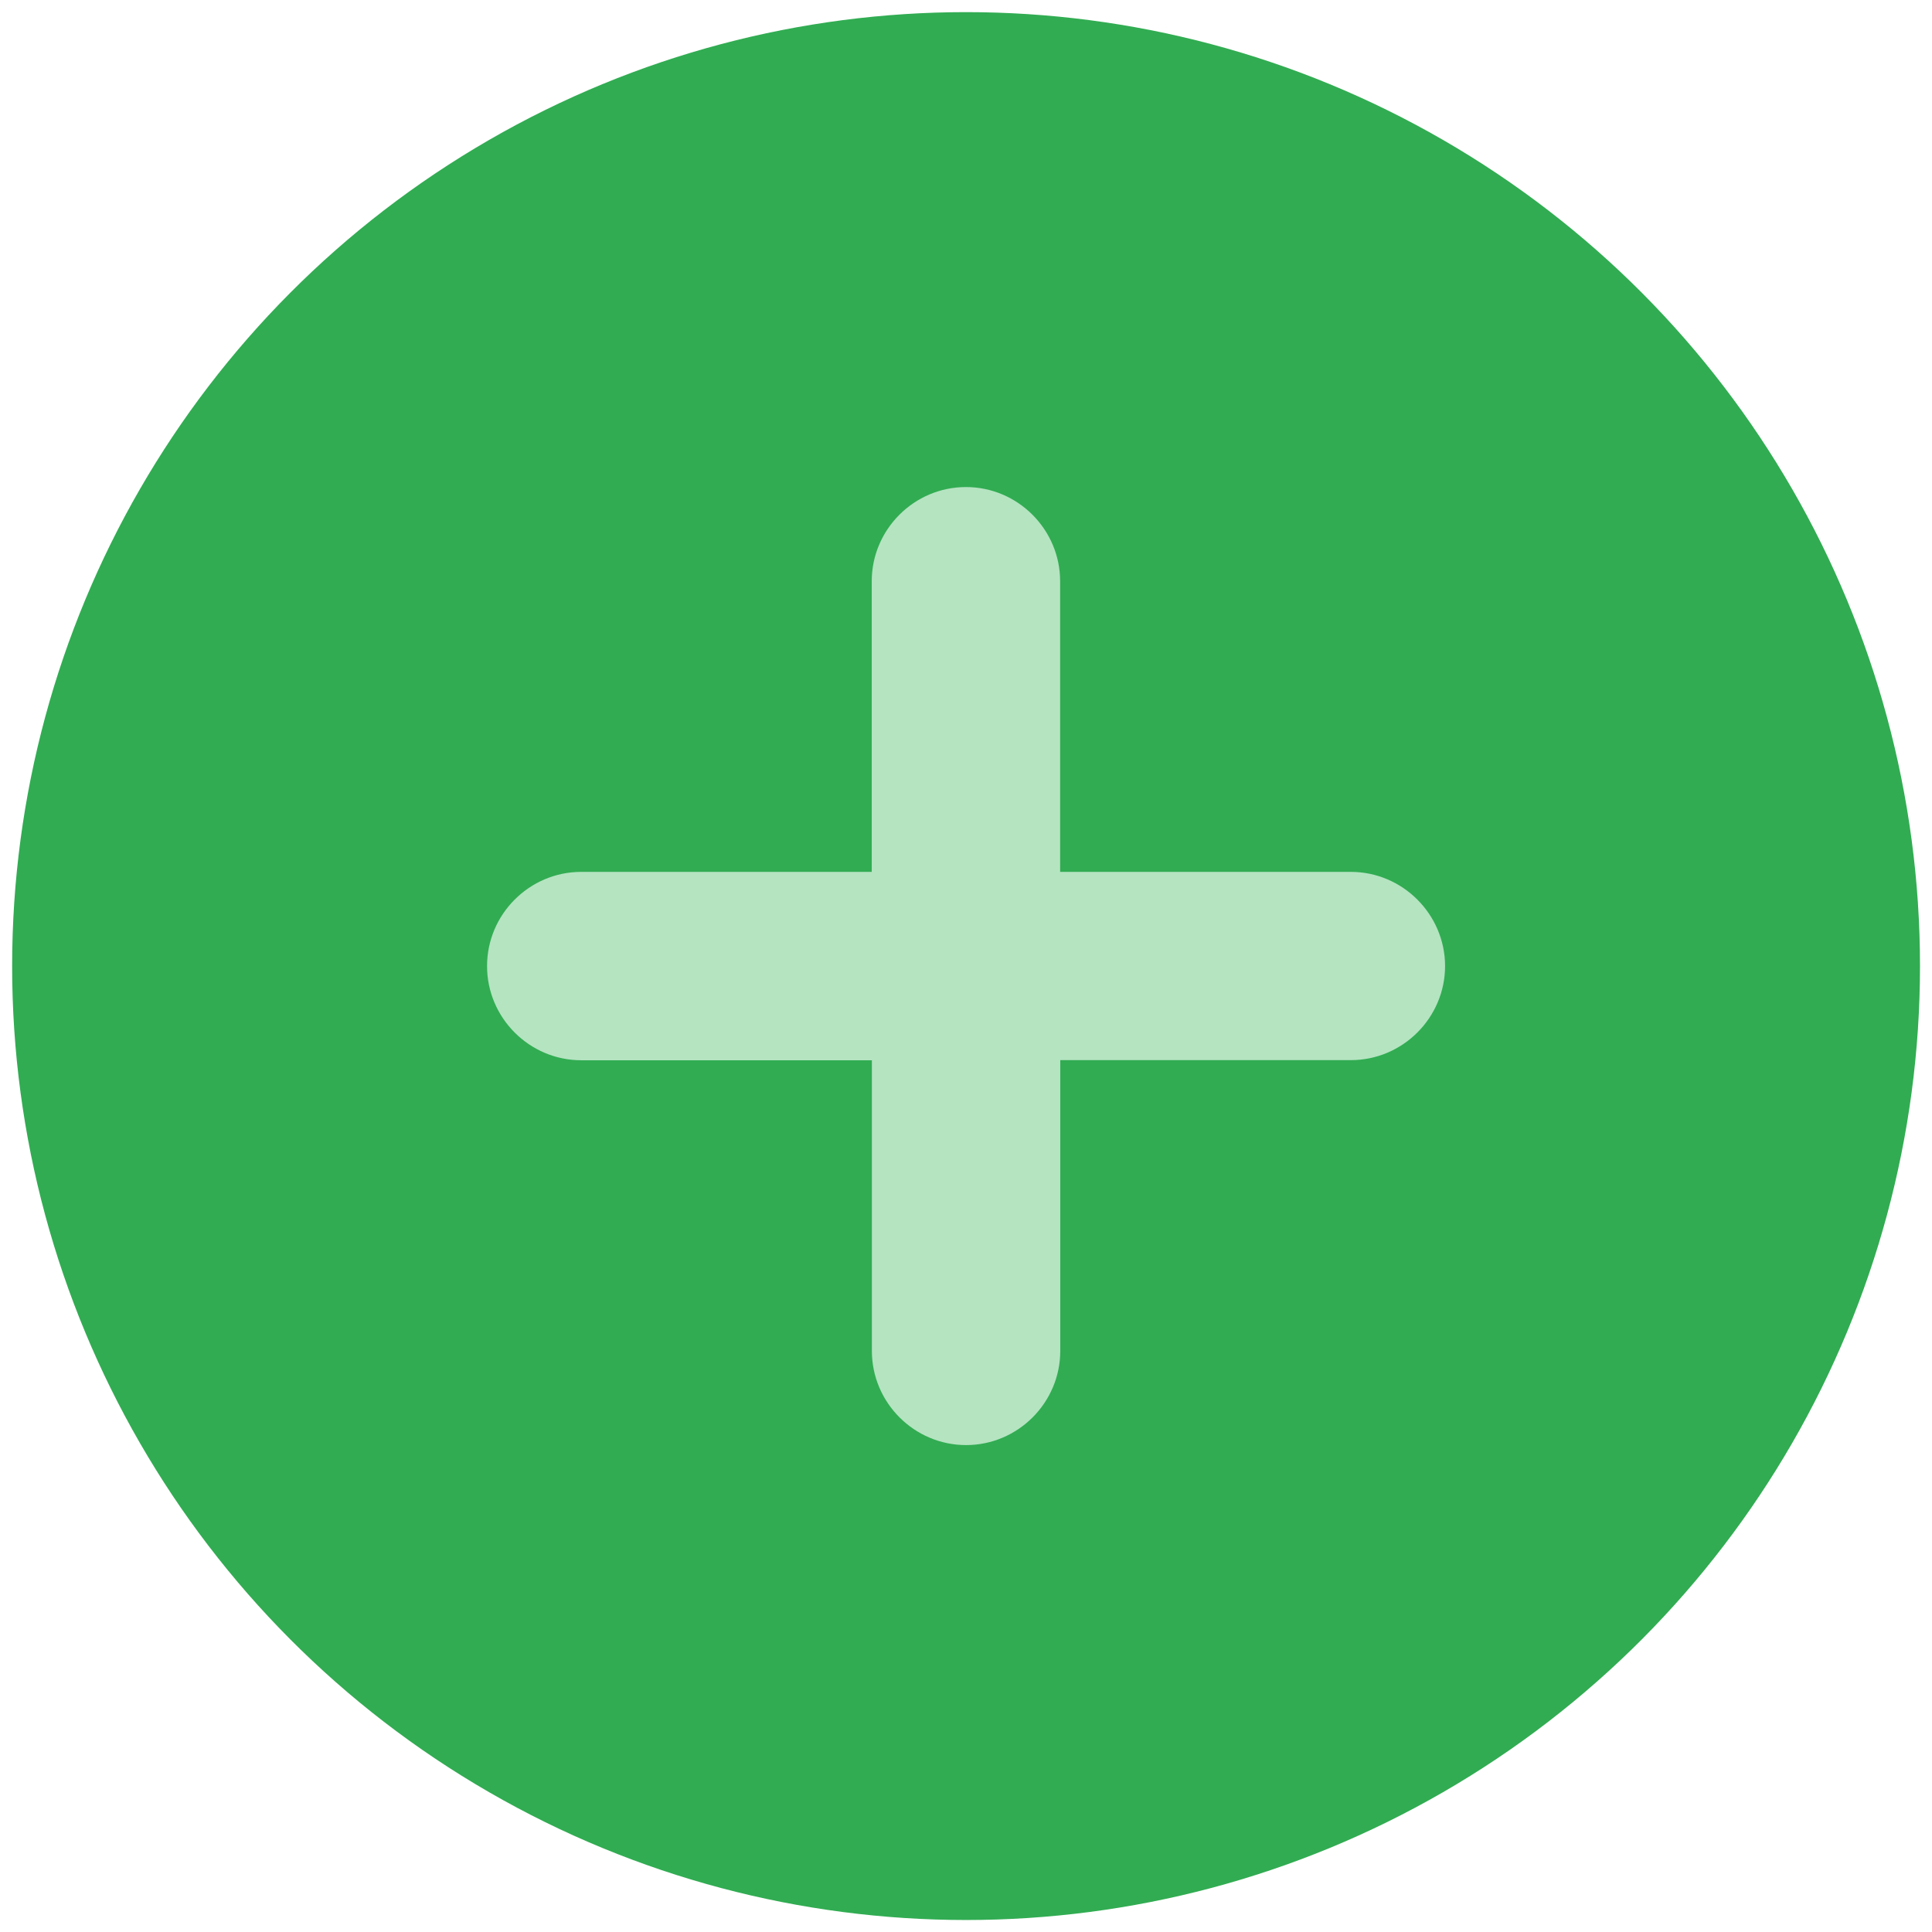
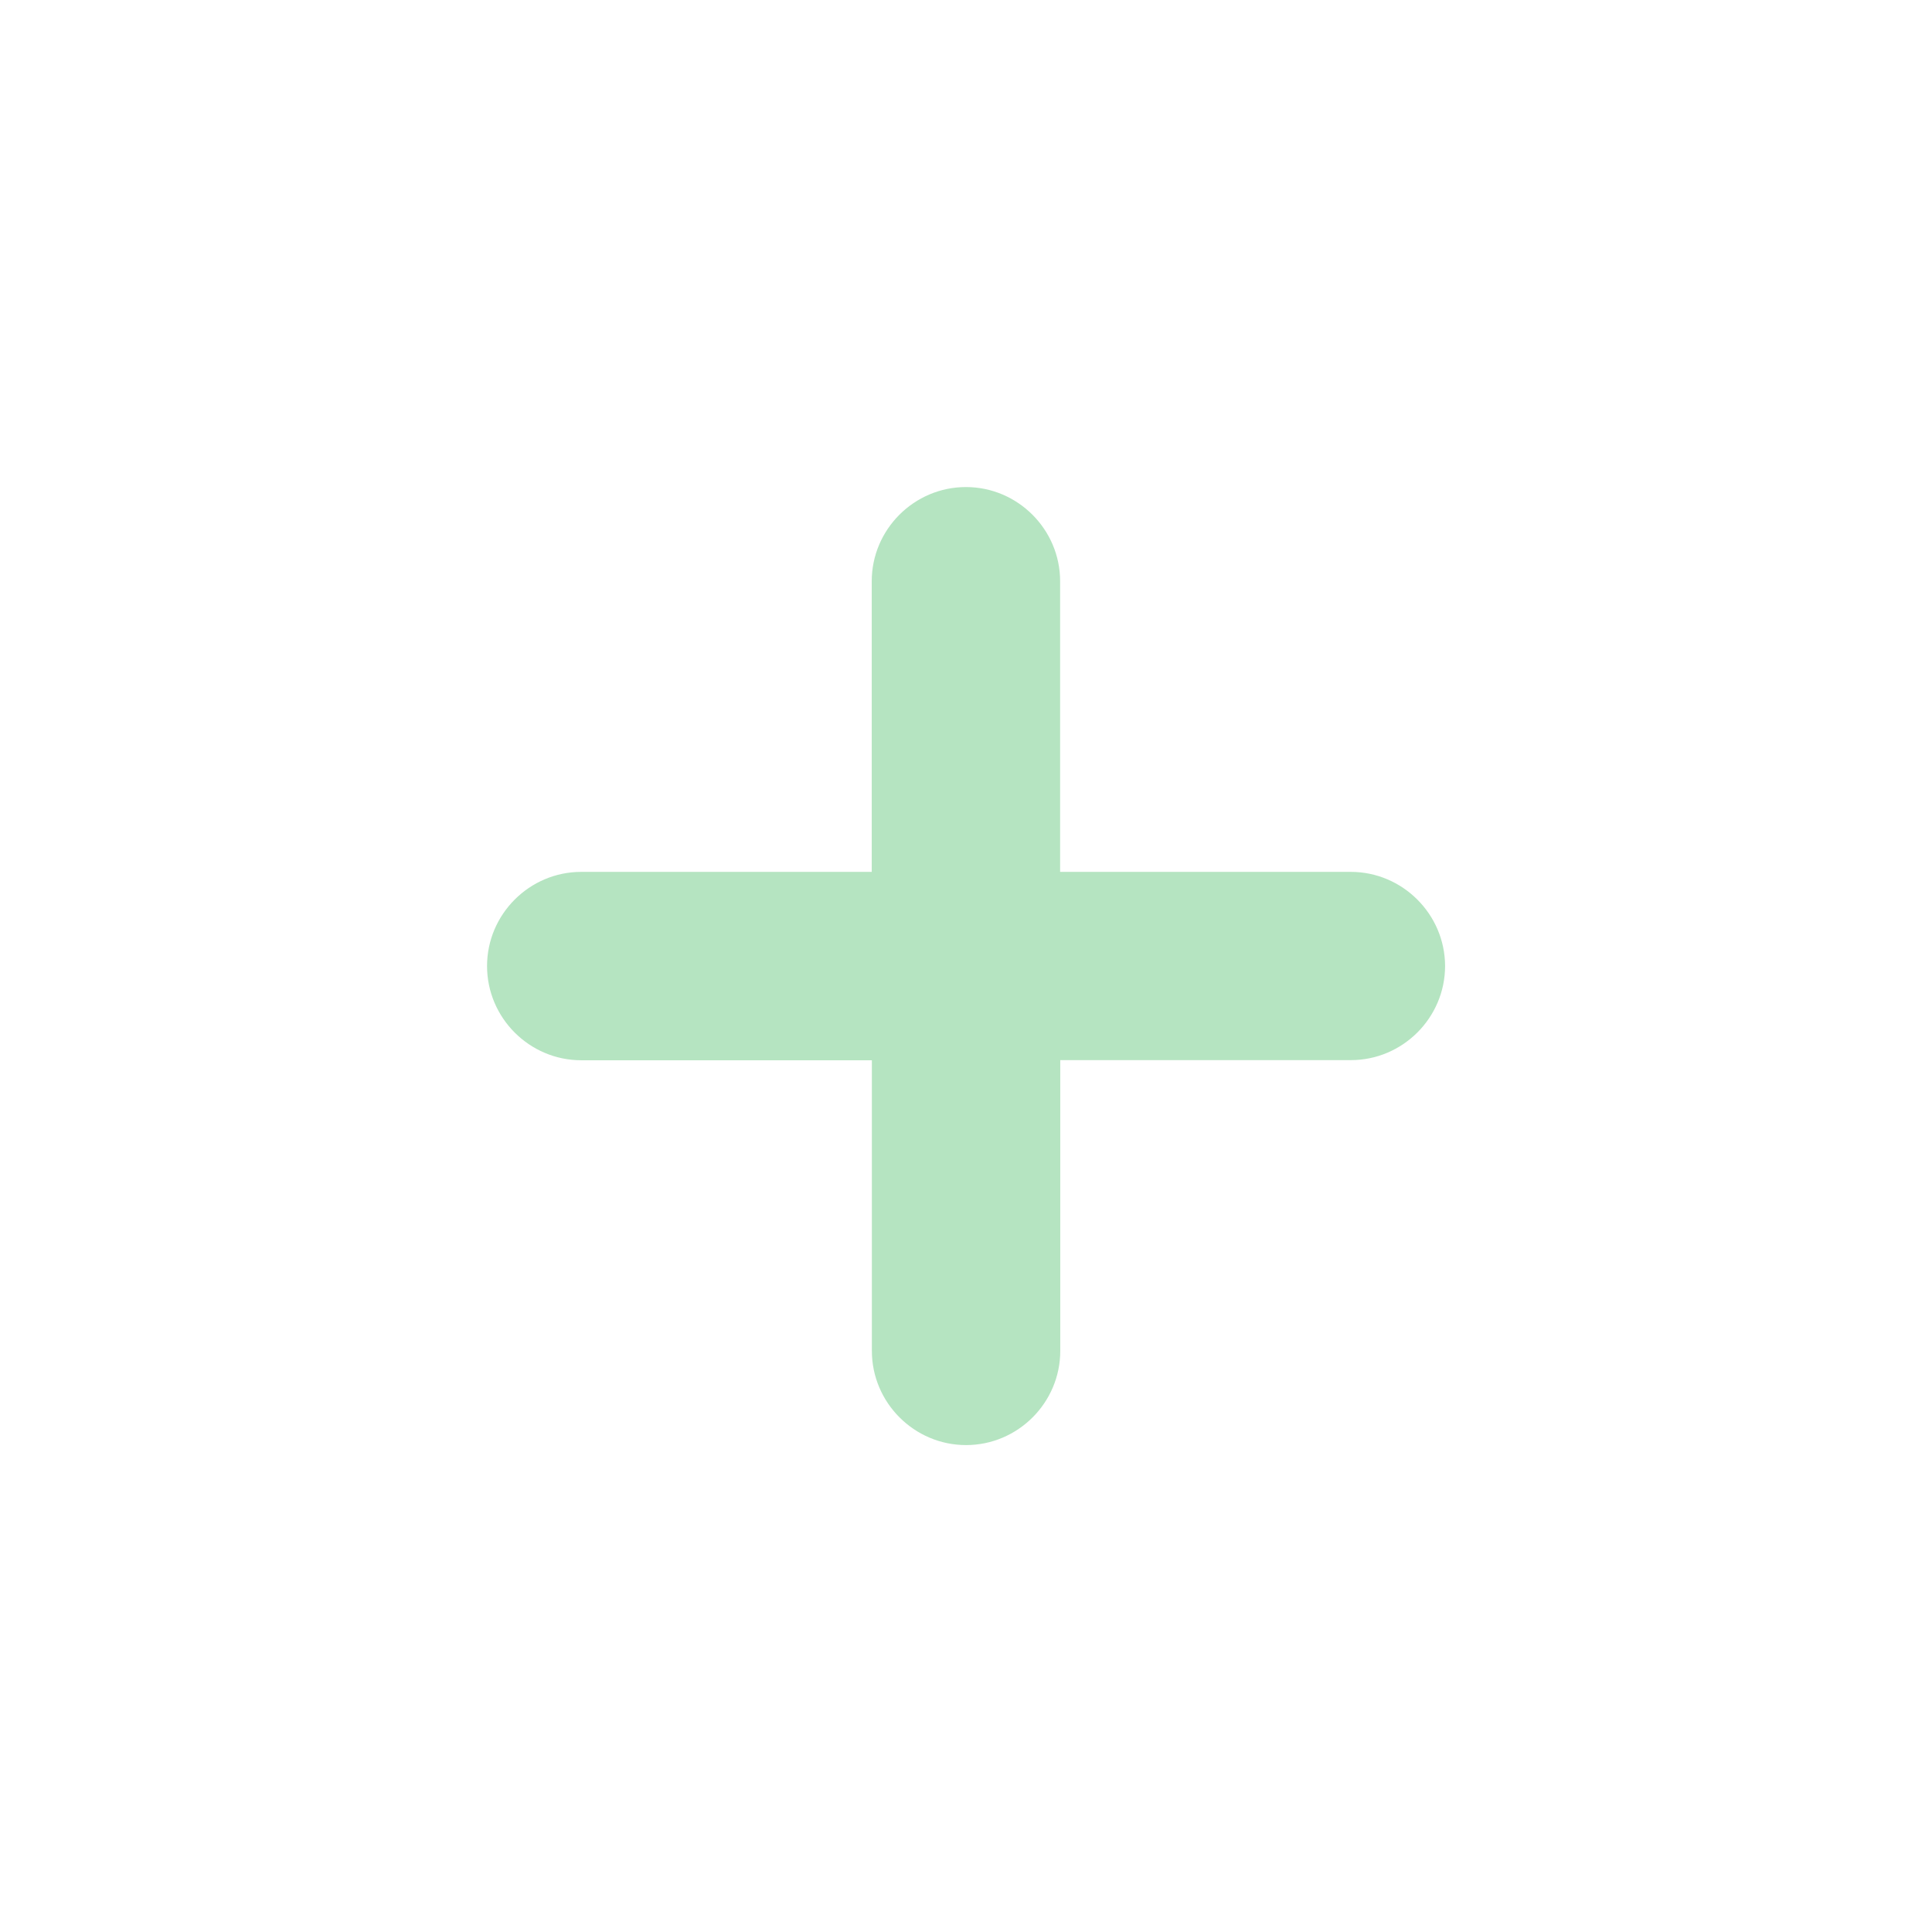
<svg xmlns="http://www.w3.org/2000/svg" viewBox="0 0 1417.3 1417.3">
-   <circle cx="708.7" cy="708.7" r="699.8" fill="#31ac52" />
  <path d="M990.9 639.6H777.7V426.4c0-38-31.1-69.1-69.1-69.1-38 0-69.1 31.1-69.1 69.1v213.2H426.4c-38 0-69.1 31.1-69.1 69.1 0 38 31.1 69.1 69.1 69.1h213.2V991c0 38 31.1 69.1 69.1 69.1 38 0 69.1-31.1 69.1-69.1V777.7H991c38 0 69.1-31.1 69.1-69.1-.1-37.9-31.2-69-69.2-69z" fill="#b5e4c1" />
</svg>